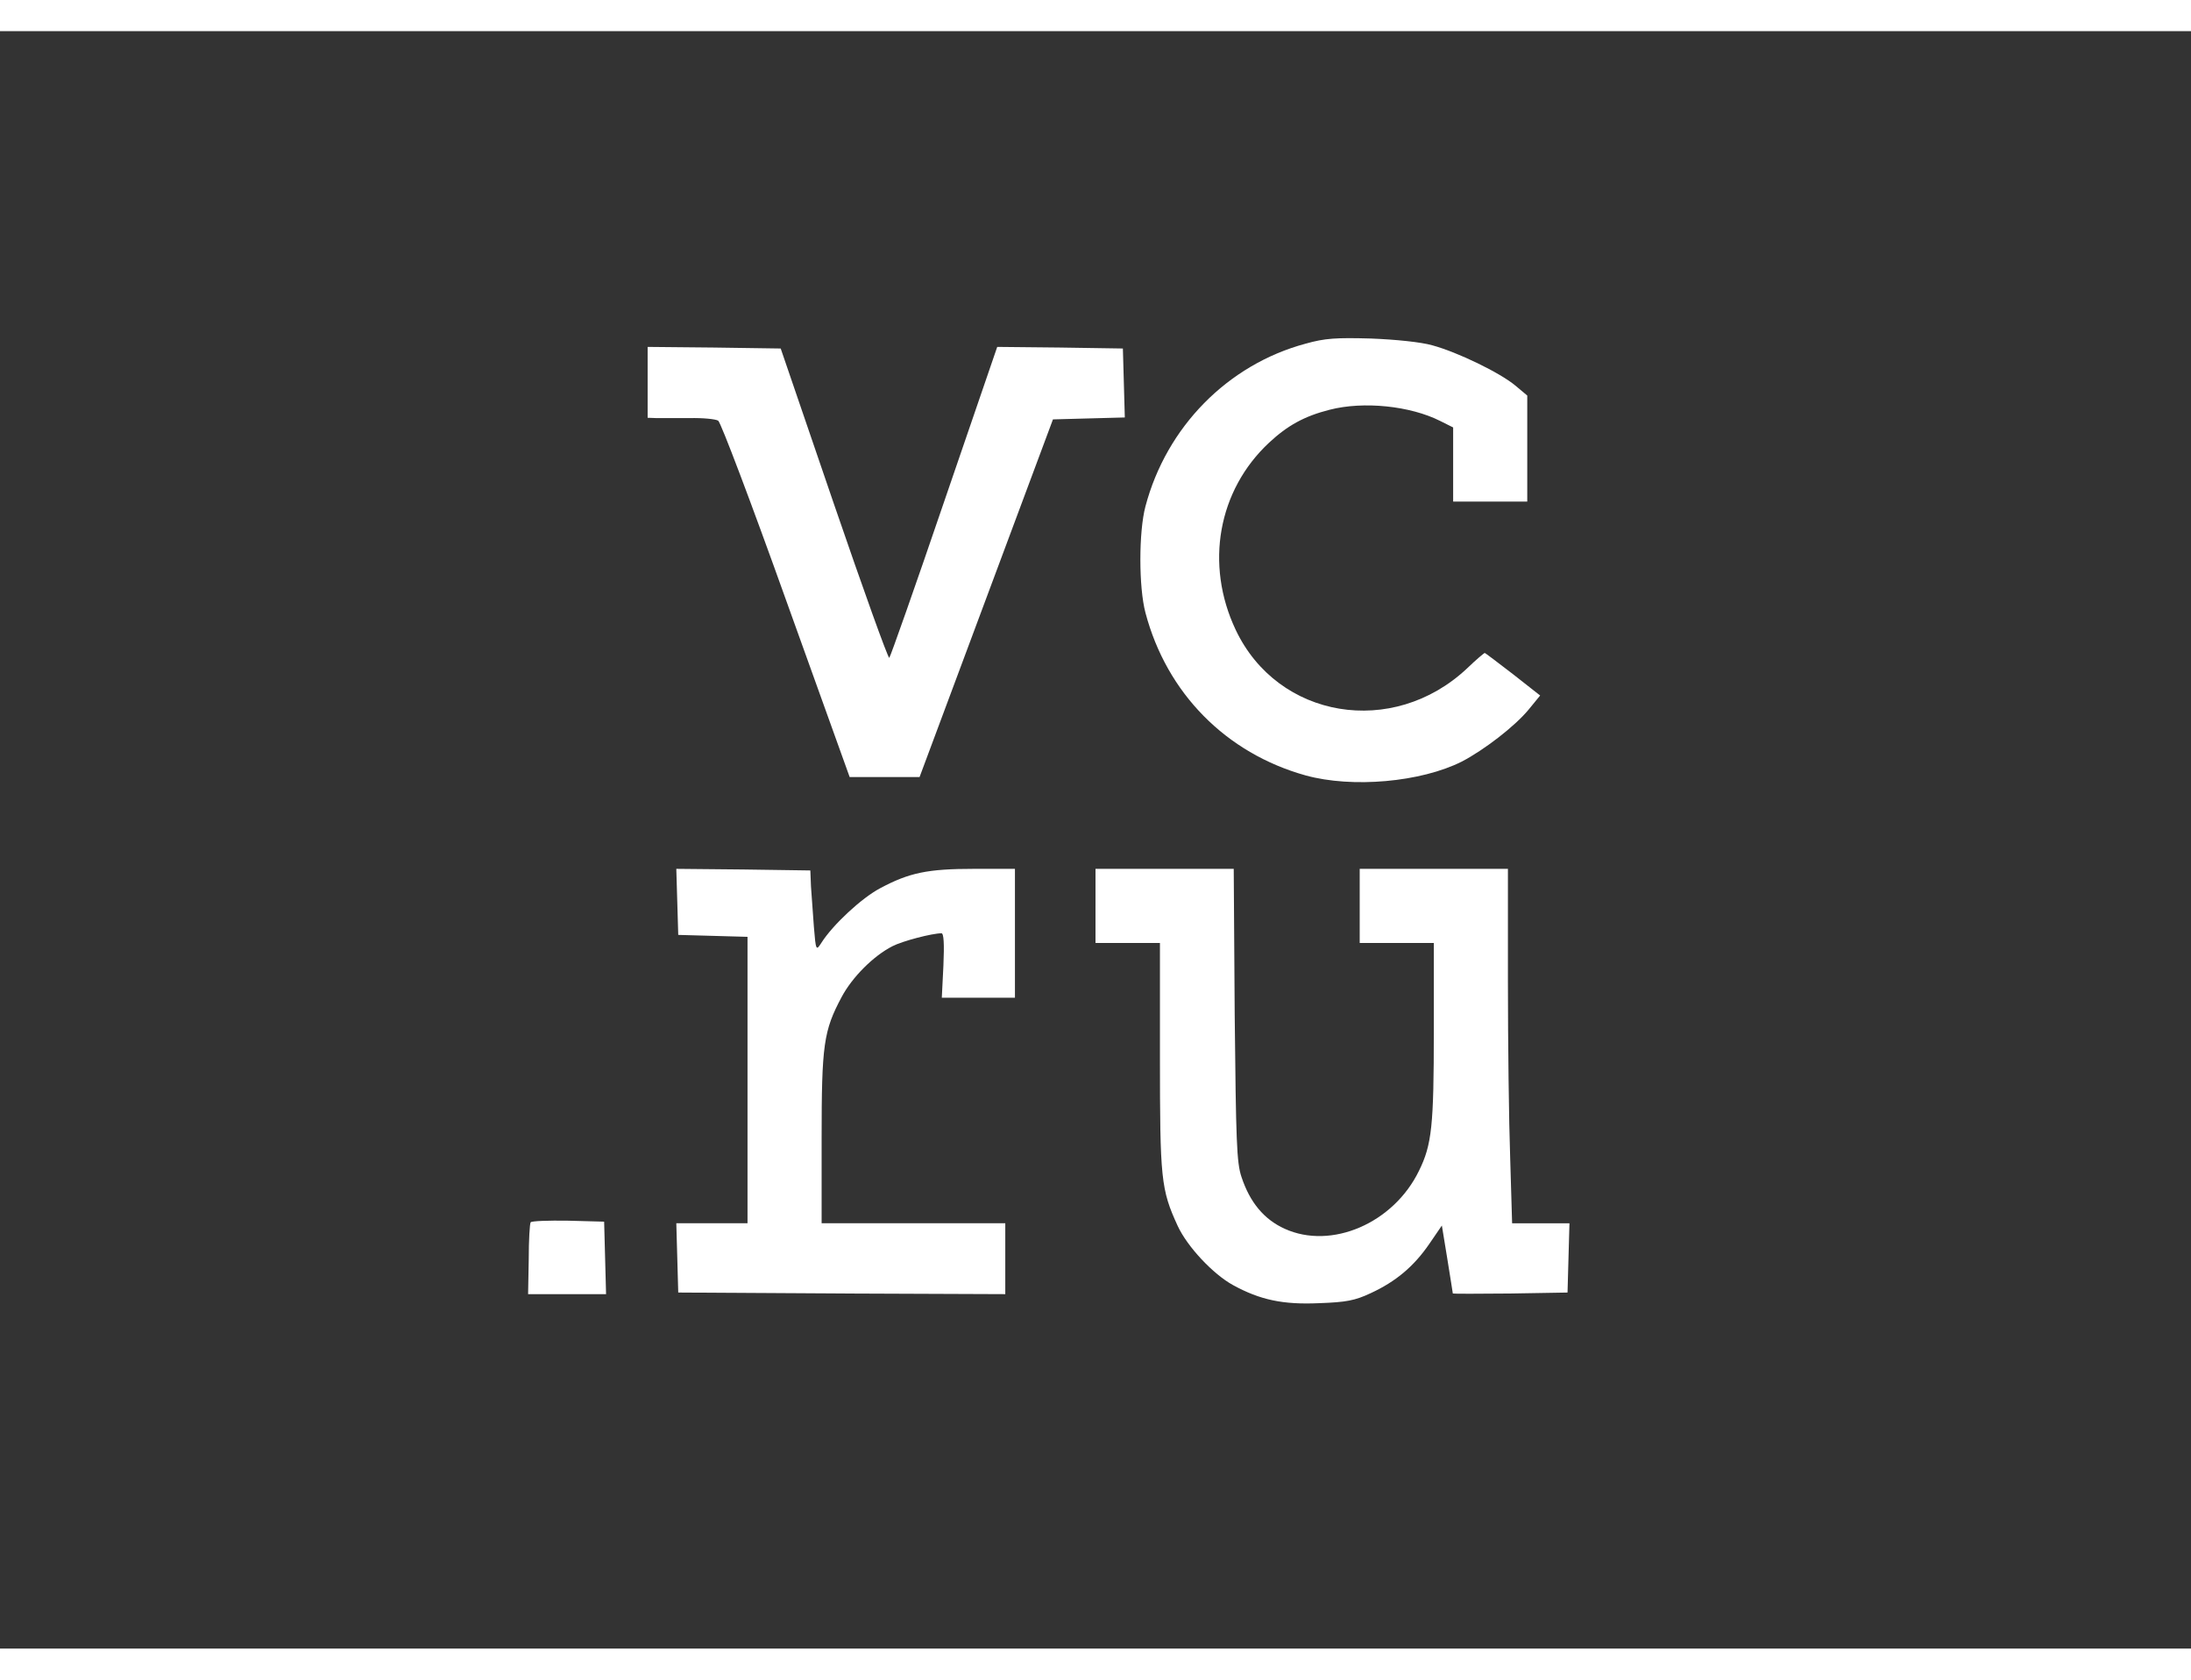
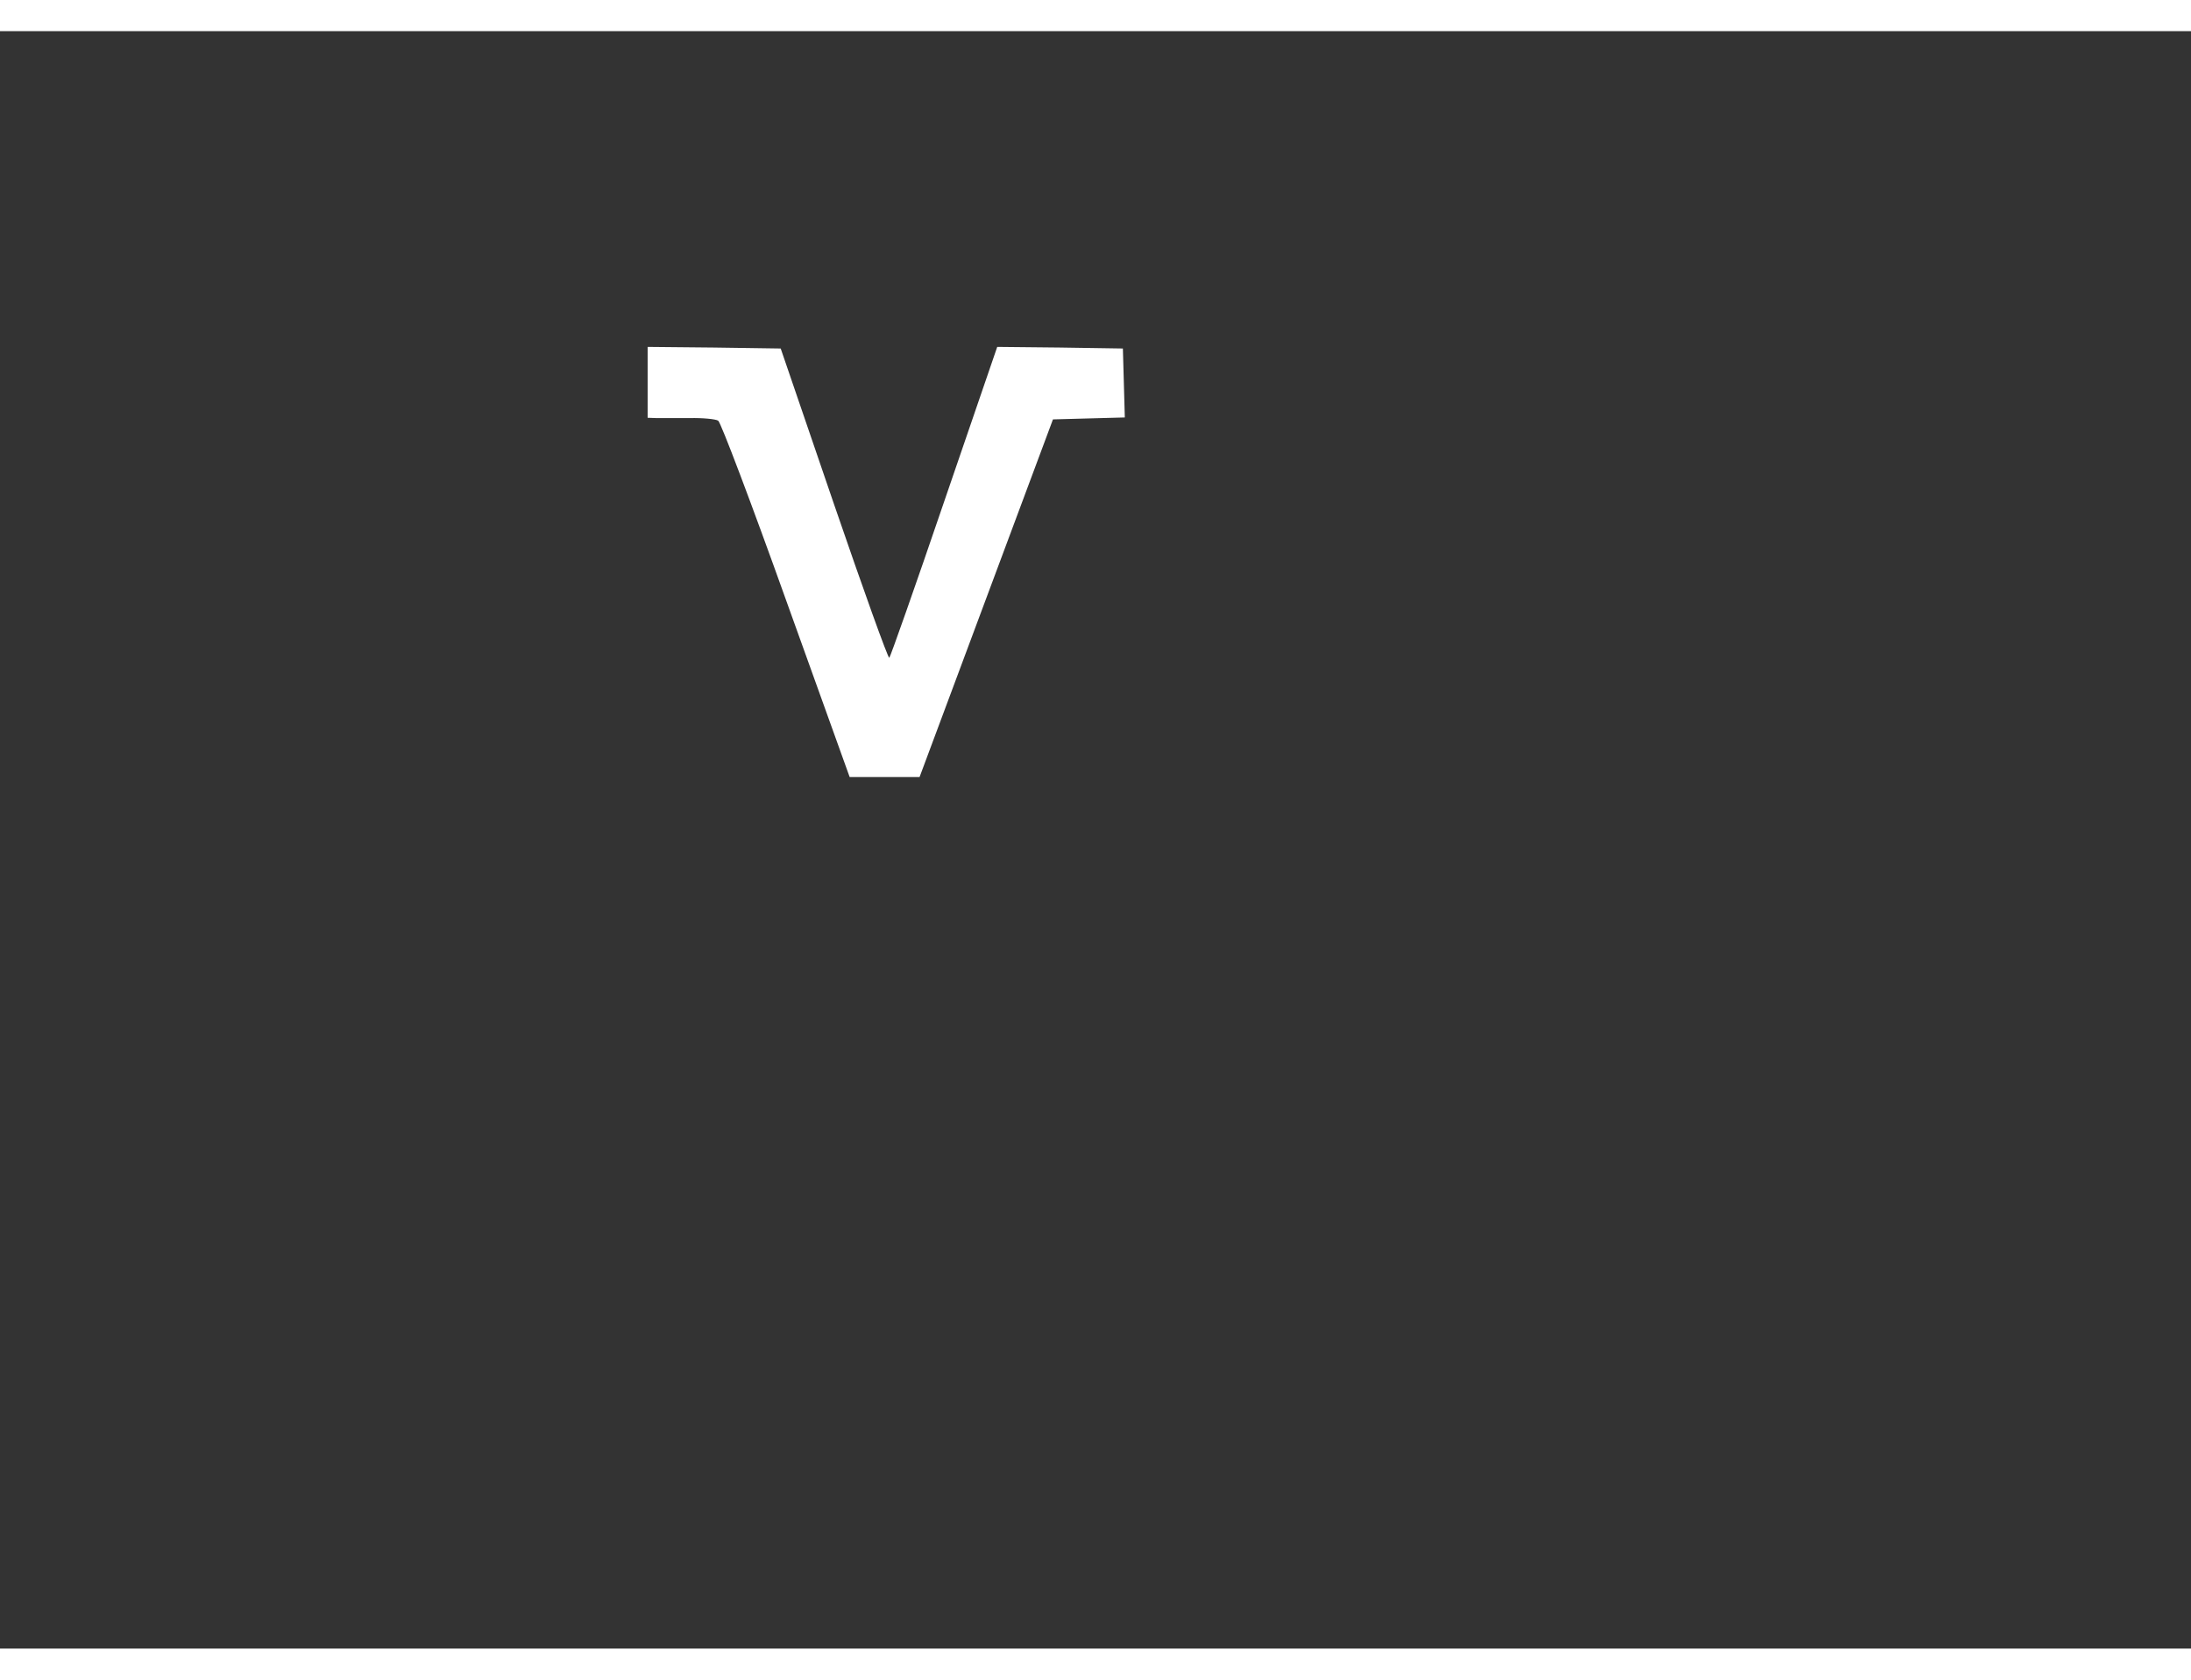
<svg xmlns="http://www.w3.org/2000/svg" version="1.1" width="30pt" height="23pt" viewBox="0 0 680 502" preserveAspectRatio="xMidYMid meet">
  <rect x="0" y="0" width="680" height="502" fill="#333333" stroke="none" />
  <g transform="translate(0,502) scale(0.1,-0.1)" fill="white" stroke="none">
-     <path d="M4052 4050 c-242 -65 -432 -259 -497 -505 -21 -79 -21 -251 0 -330 66 -250 250 -436 497 -505 145 -40 358 -21 485 43 69 36 164 109 207 161 l36 44 -84 66 c-47 36 -86 66 -88 66 -2 0 -27 -21 -55 -48 -230 -216 -587 -157 -718 120 -96 203 -55 433 104 581 57 53 109 82 188 102 105 27 250 12 343 -35 l40 -20 0 -115 0 -115 115 0 115 0 0 164 0 165 -37 31 c-48 40 -180 104 -258 125 -35 10 -114 18 -190 21 -108 3 -143 1 -203 -16z" />
    <path d="M2010 3930 l0 -110 28 -1 c15 0 61 0 102 0 41 1 81 -3 89 -8 8 -5 103 -256 211 -558 l197 -548 108 0 109 0 207 555 207 555 111 3 112 3 -3 107 -3 107 -195 3 -195 2 -165 -481 c-90 -264 -167 -482 -170 -484 -4 -2 -81 213 -172 478 l-165 482 -207 3 -206 2 0 -110z" />
-     <path d="M2102 2318 l3 -103 108 -3 107 -3 0 -444 0 -445 -110 0 -111 0 3 -107 3 -108 508 -3 507 -2 0 110 0 110 -285 0 -285 0 0 263 c0 291 6 334 62 439 33 62 99 128 158 158 31 16 123 40 152 40 7 0 9 -32 6 -100 l-5 -100 114 0 113 0 0 200 0 200 -127 0 c-144 0 -201 -12 -291 -60 -57 -30 -147 -113 -183 -170 -16 -25 -17 -24 -23 50 -3 41 -7 98 -9 125 l-2 50 -208 3 -208 2 3 -102z" />
-     <path d="M3400 2305 l0 -115 100 0 100 0 0 -353 c0 -379 3 -412 55 -525 30 -65 110 -150 172 -184 84 -46 155 -61 267 -56 84 3 111 8 160 31 78 36 134 83 182 153 l39 57 17 -104 c9 -57 17 -105 17 -107 1 -1 81 -1 179 0 l177 3 3 108 3 107 -89 0 -89 0 -6 203 c-4 111 -7 358 -7 550 l0 347 -230 0 -230 0 0 -115 0 -115 115 0 115 0 0 -274 c0 -293 -6 -352 -46 -433 -79 -163 -272 -246 -417 -180 -64 29 -108 82 -134 161 -15 44 -17 112 -21 504 l-3 452 -215 0 -214 0 0 -115z" />
-     <path d="M1647 1323 c-3 -4 -6 -56 -6 -115 l-2 -108 121 0 121 0 -3 113 -3 112 -112 3 c-61 1 -114 -1 -116 -5z" />
  </g>
</svg>